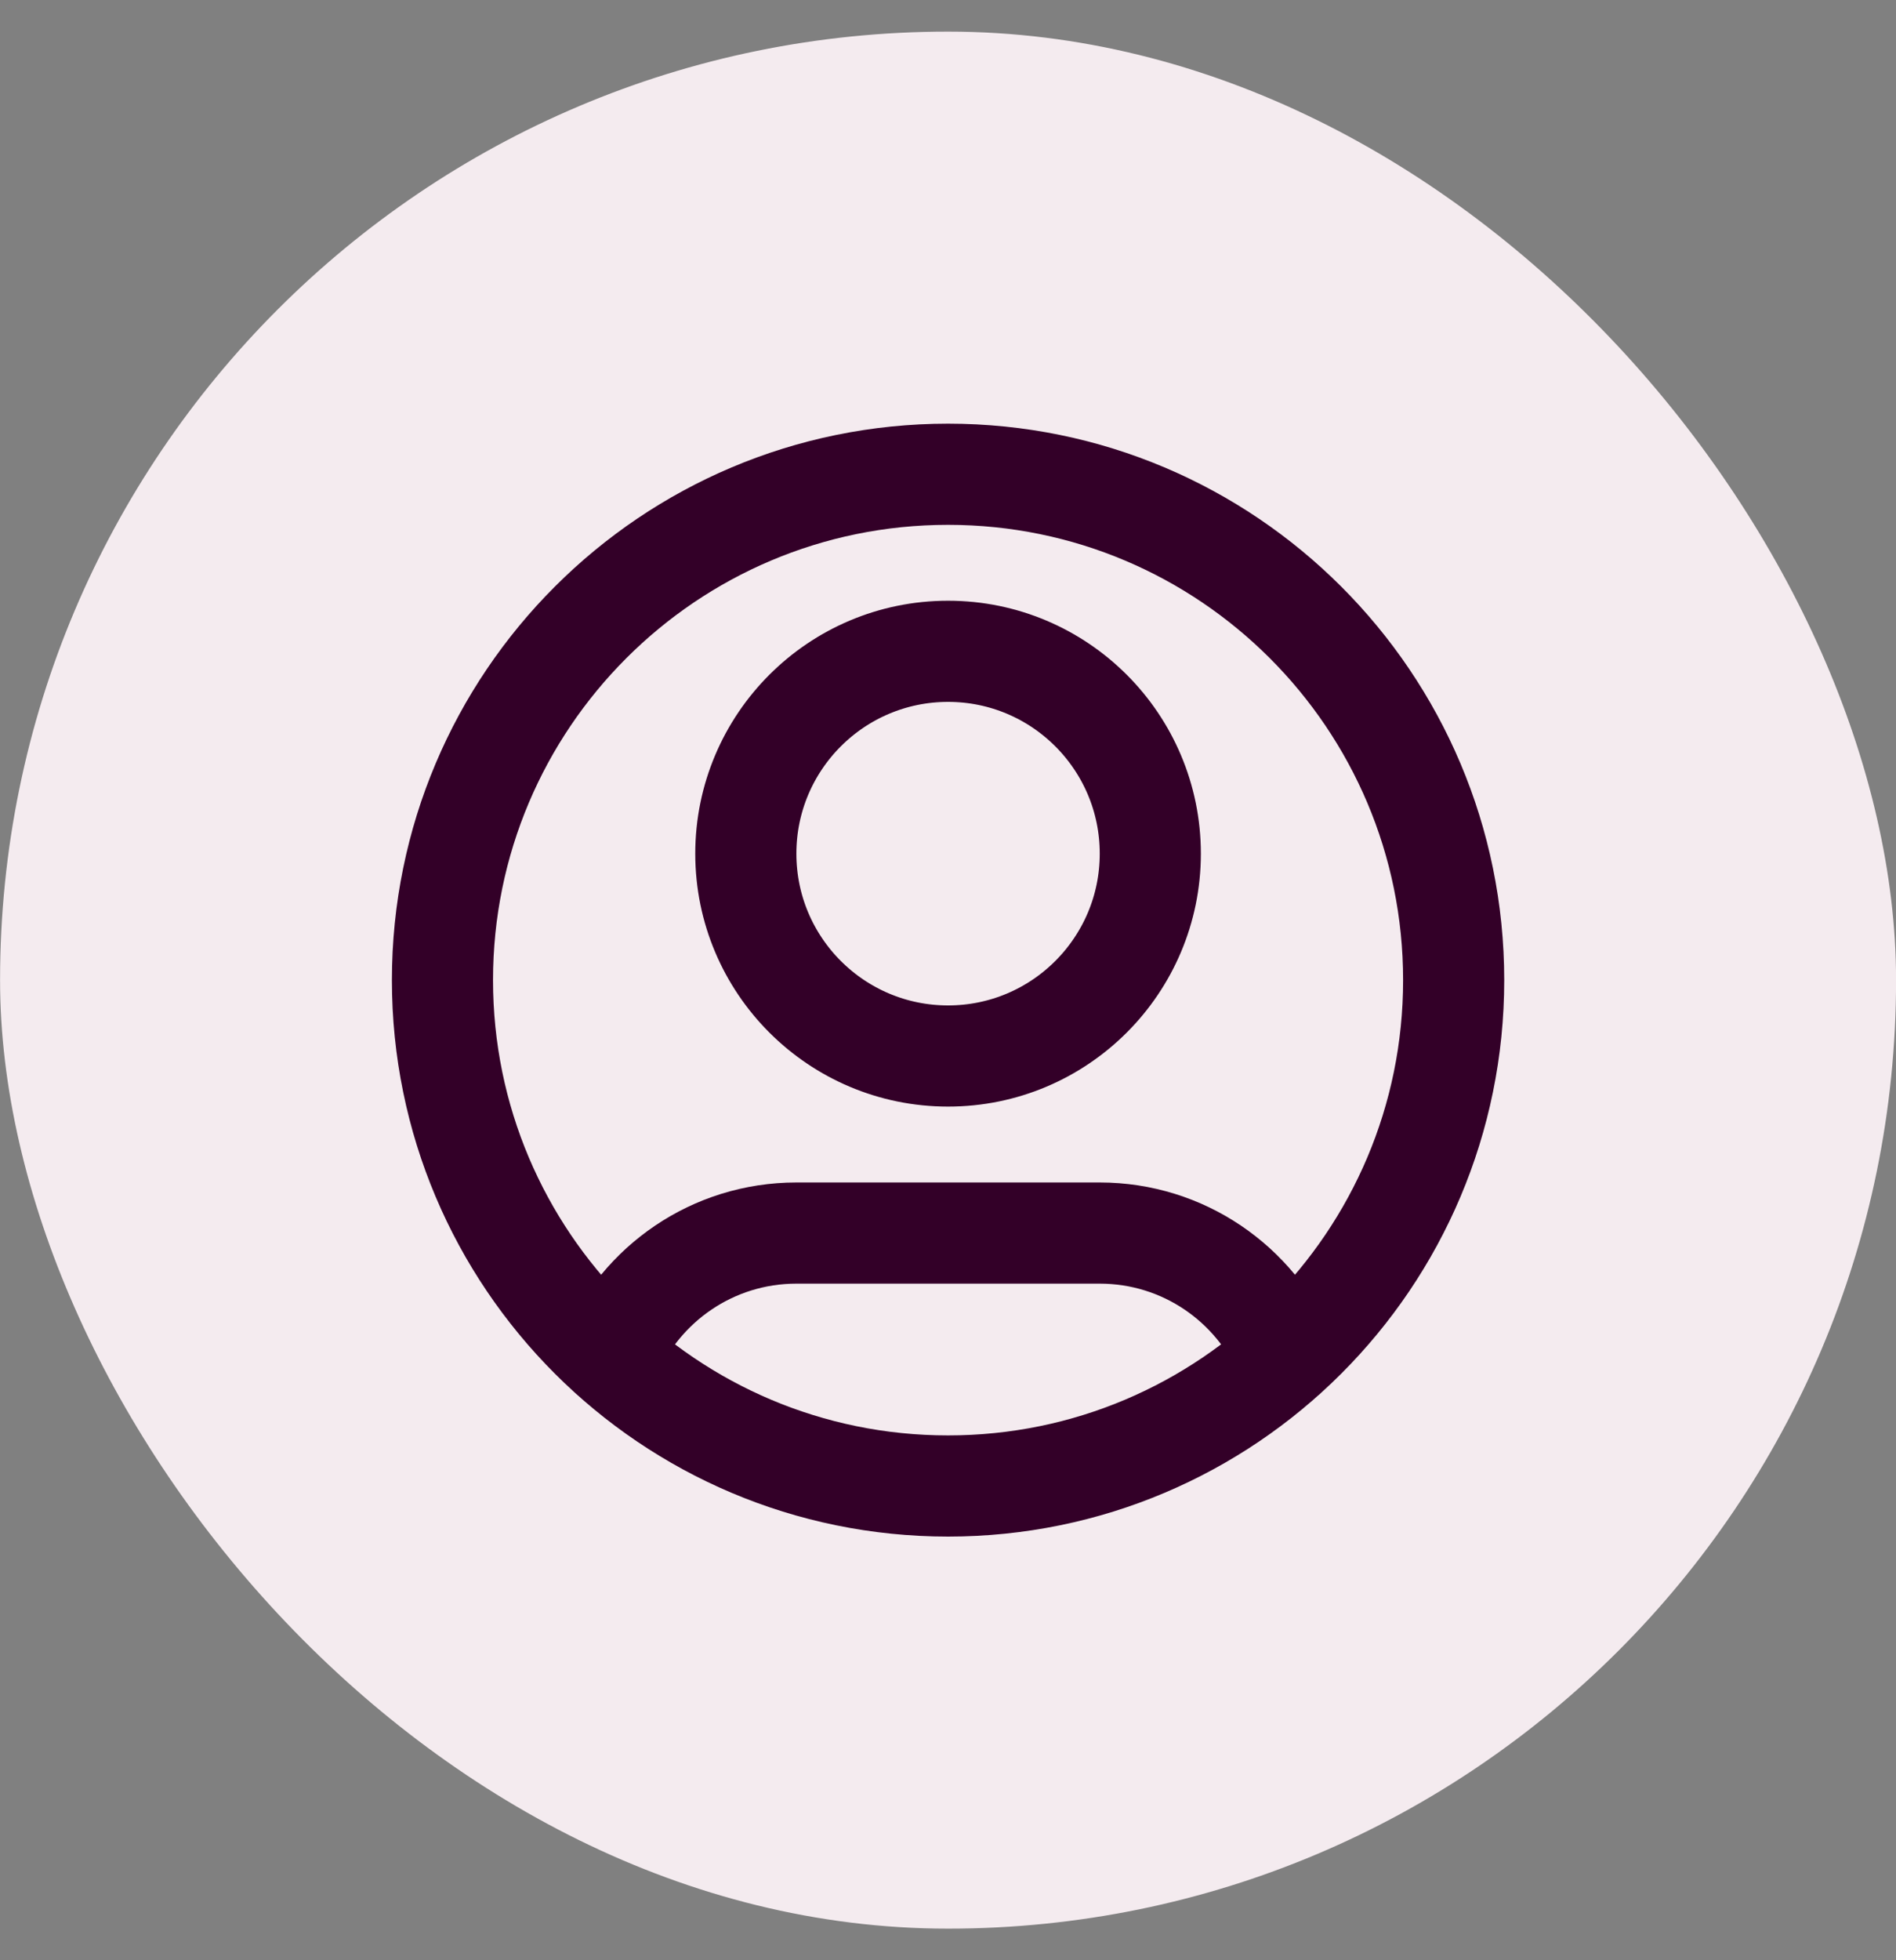
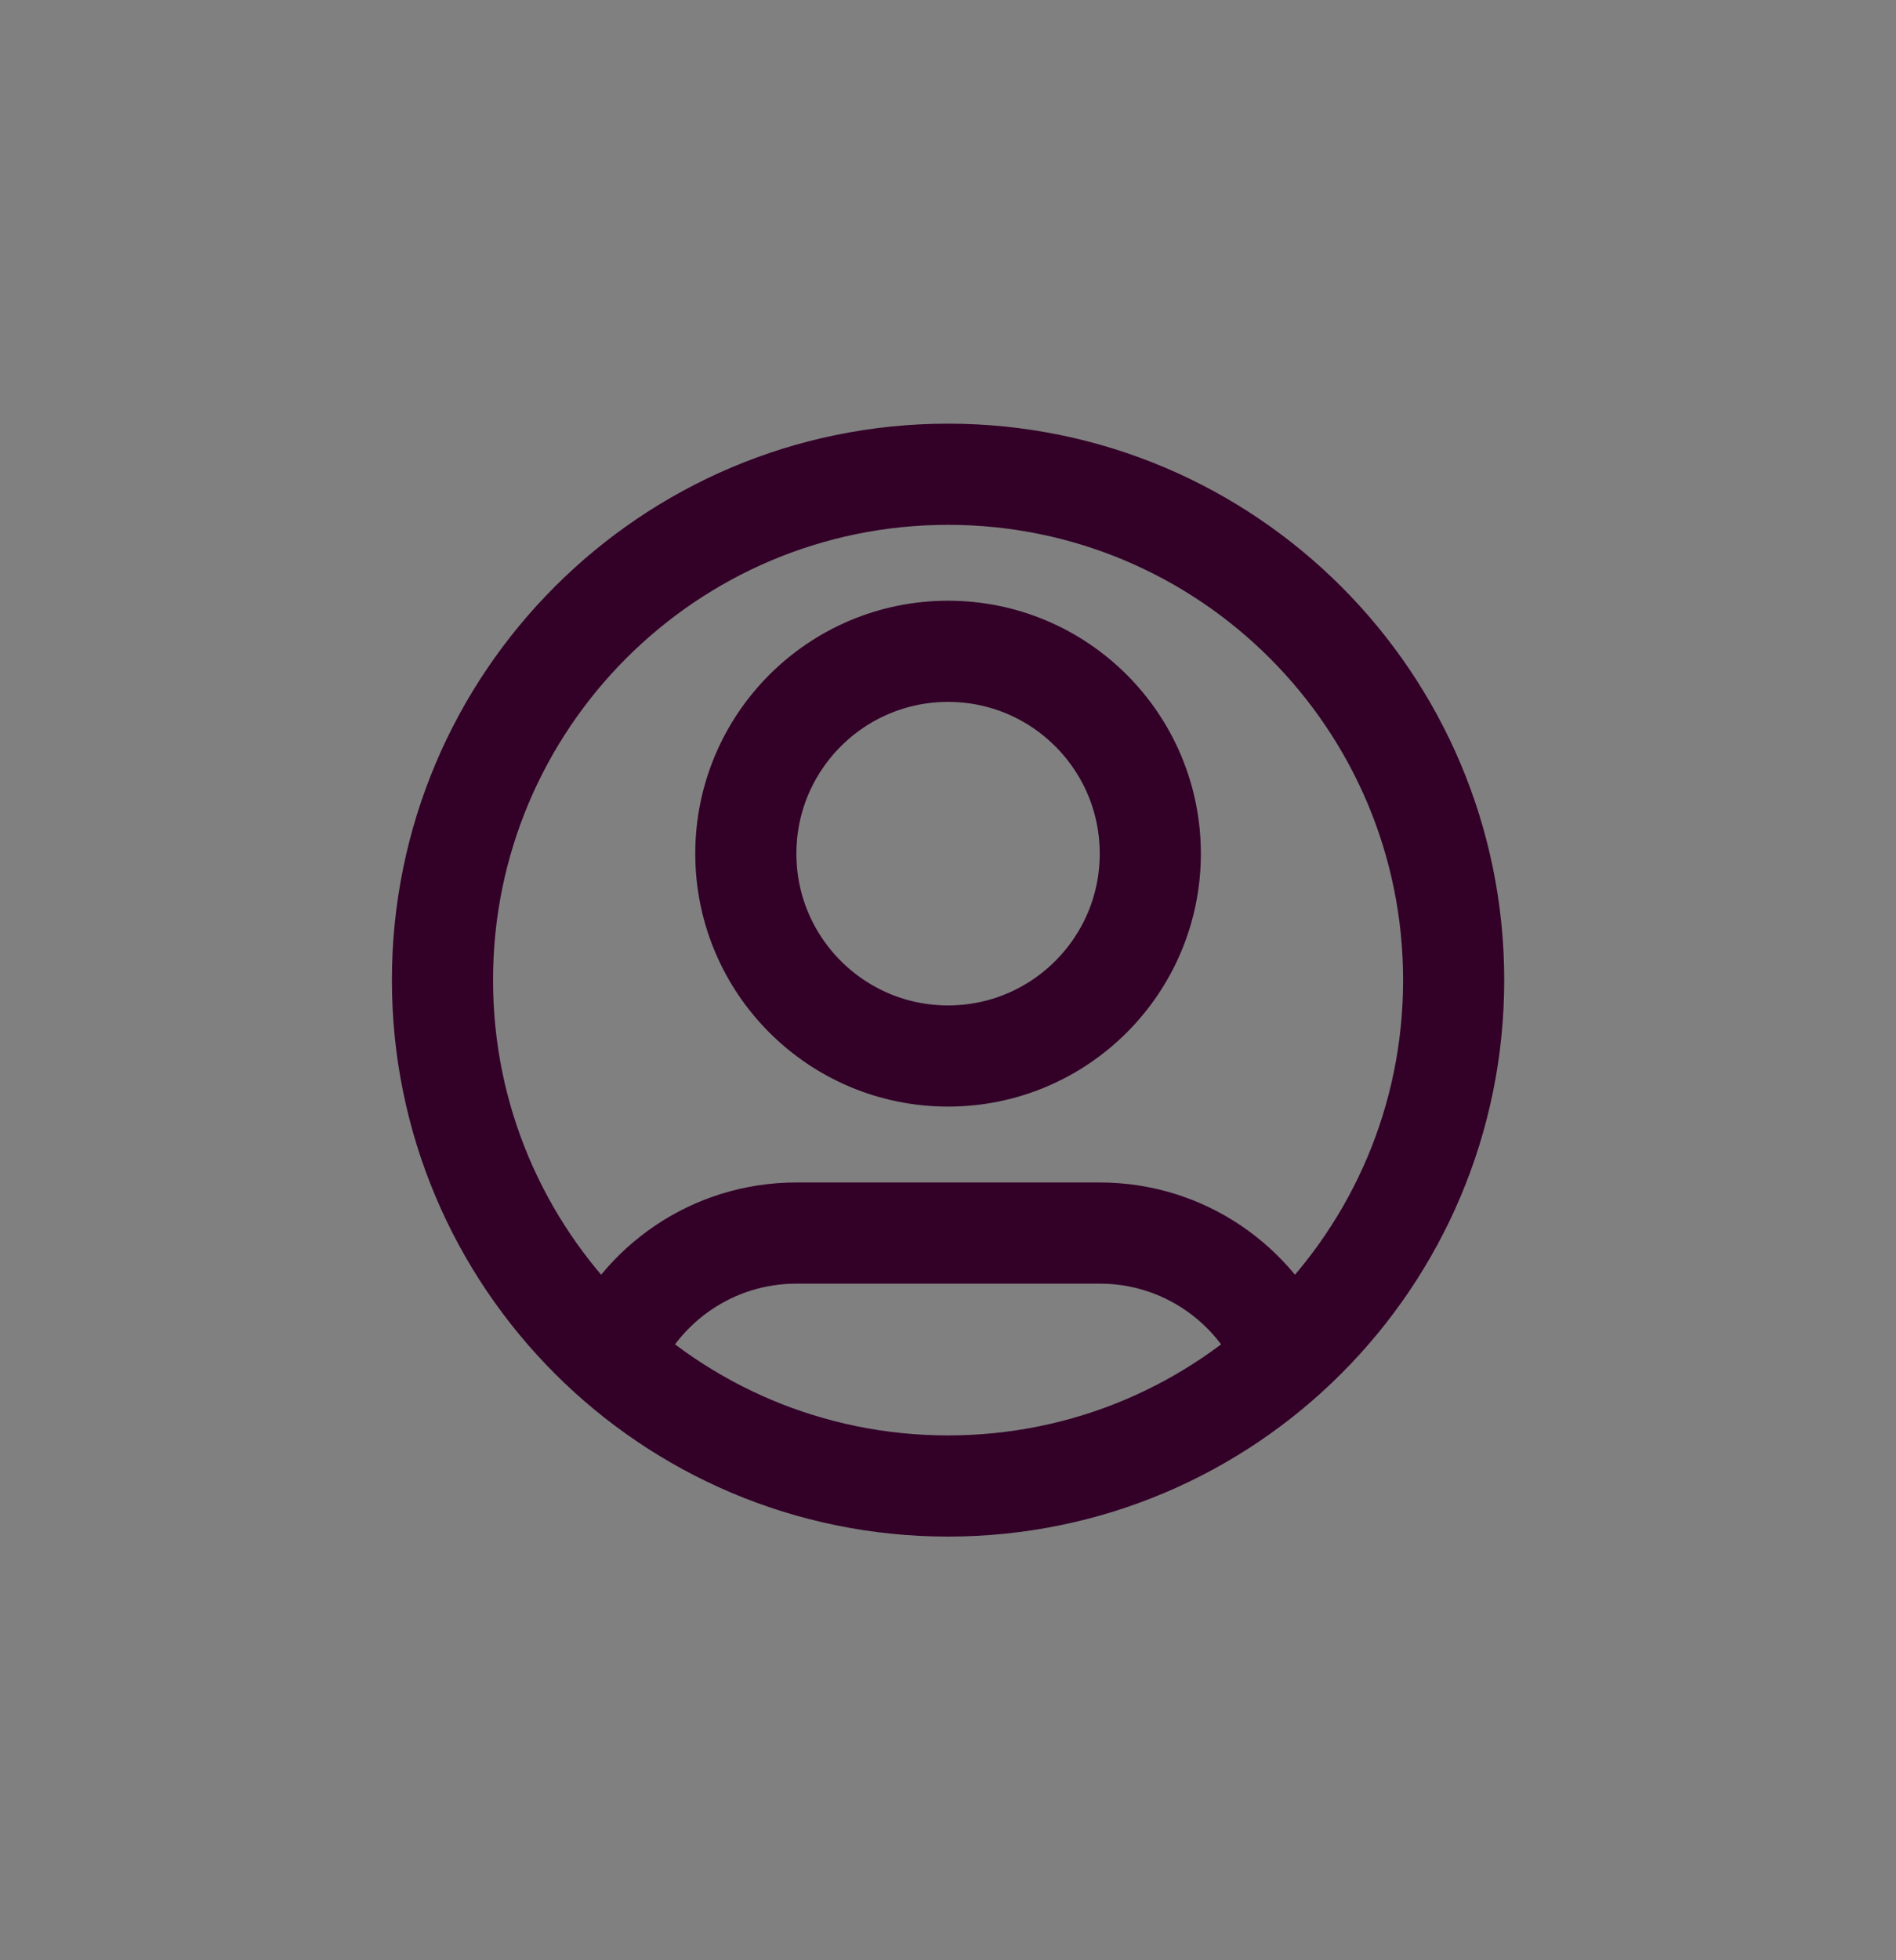
<svg xmlns="http://www.w3.org/2000/svg" width="30" height="31" viewBox="0 0 30 31" fill="none">
  <rect x="0" y="0" width="30" height="31" fill="#808080" stroke="none" />
-   <rect x="0.001" y="0.5" width="30" height="30" rx="15" fill="#F4EBEF" />
-   <path d="M9.654 21.451C10.141 20.304 11.277 19.5 12.601 19.5H17.401C18.725 19.5 19.861 20.304 20.348 21.451M18.201 13.5C18.201 15.267 16.768 16.7 15.001 16.7C13.234 16.7 11.801 15.267 11.801 13.5C11.801 11.733 13.234 10.3 15.001 10.3C16.768 10.3 18.201 11.733 18.201 13.5ZM23.001 15.5C23.001 19.918 19.419 23.5 15.001 23.5C10.583 23.5 7.001 19.918 7.001 15.5C7.001 11.082 10.583 7.5 15.001 7.5C19.419 7.5 23.001 11.082 23.001 15.5Z" stroke="#330028" stroke-width="1.6" stroke-linecap="round" stroke-linejoin="round" />
+   <path d="M9.654 21.451C10.141 20.304 11.277 19.5 12.601 19.5H17.401C18.725 19.5 19.861 20.304 20.348 21.451M18.201 13.5C18.201 15.267 16.768 16.7 15.001 16.7C13.234 16.7 11.801 15.267 11.801 13.5C11.801 11.733 13.234 10.3 15.001 10.3C16.768 10.3 18.201 11.733 18.201 13.5M23.001 15.5C23.001 19.918 19.419 23.5 15.001 23.5C10.583 23.5 7.001 19.918 7.001 15.5C7.001 11.082 10.583 7.5 15.001 7.5C19.419 7.5 23.001 11.082 23.001 15.5Z" stroke="#330028" stroke-width="1.6" stroke-linecap="round" stroke-linejoin="round" />
</svg>